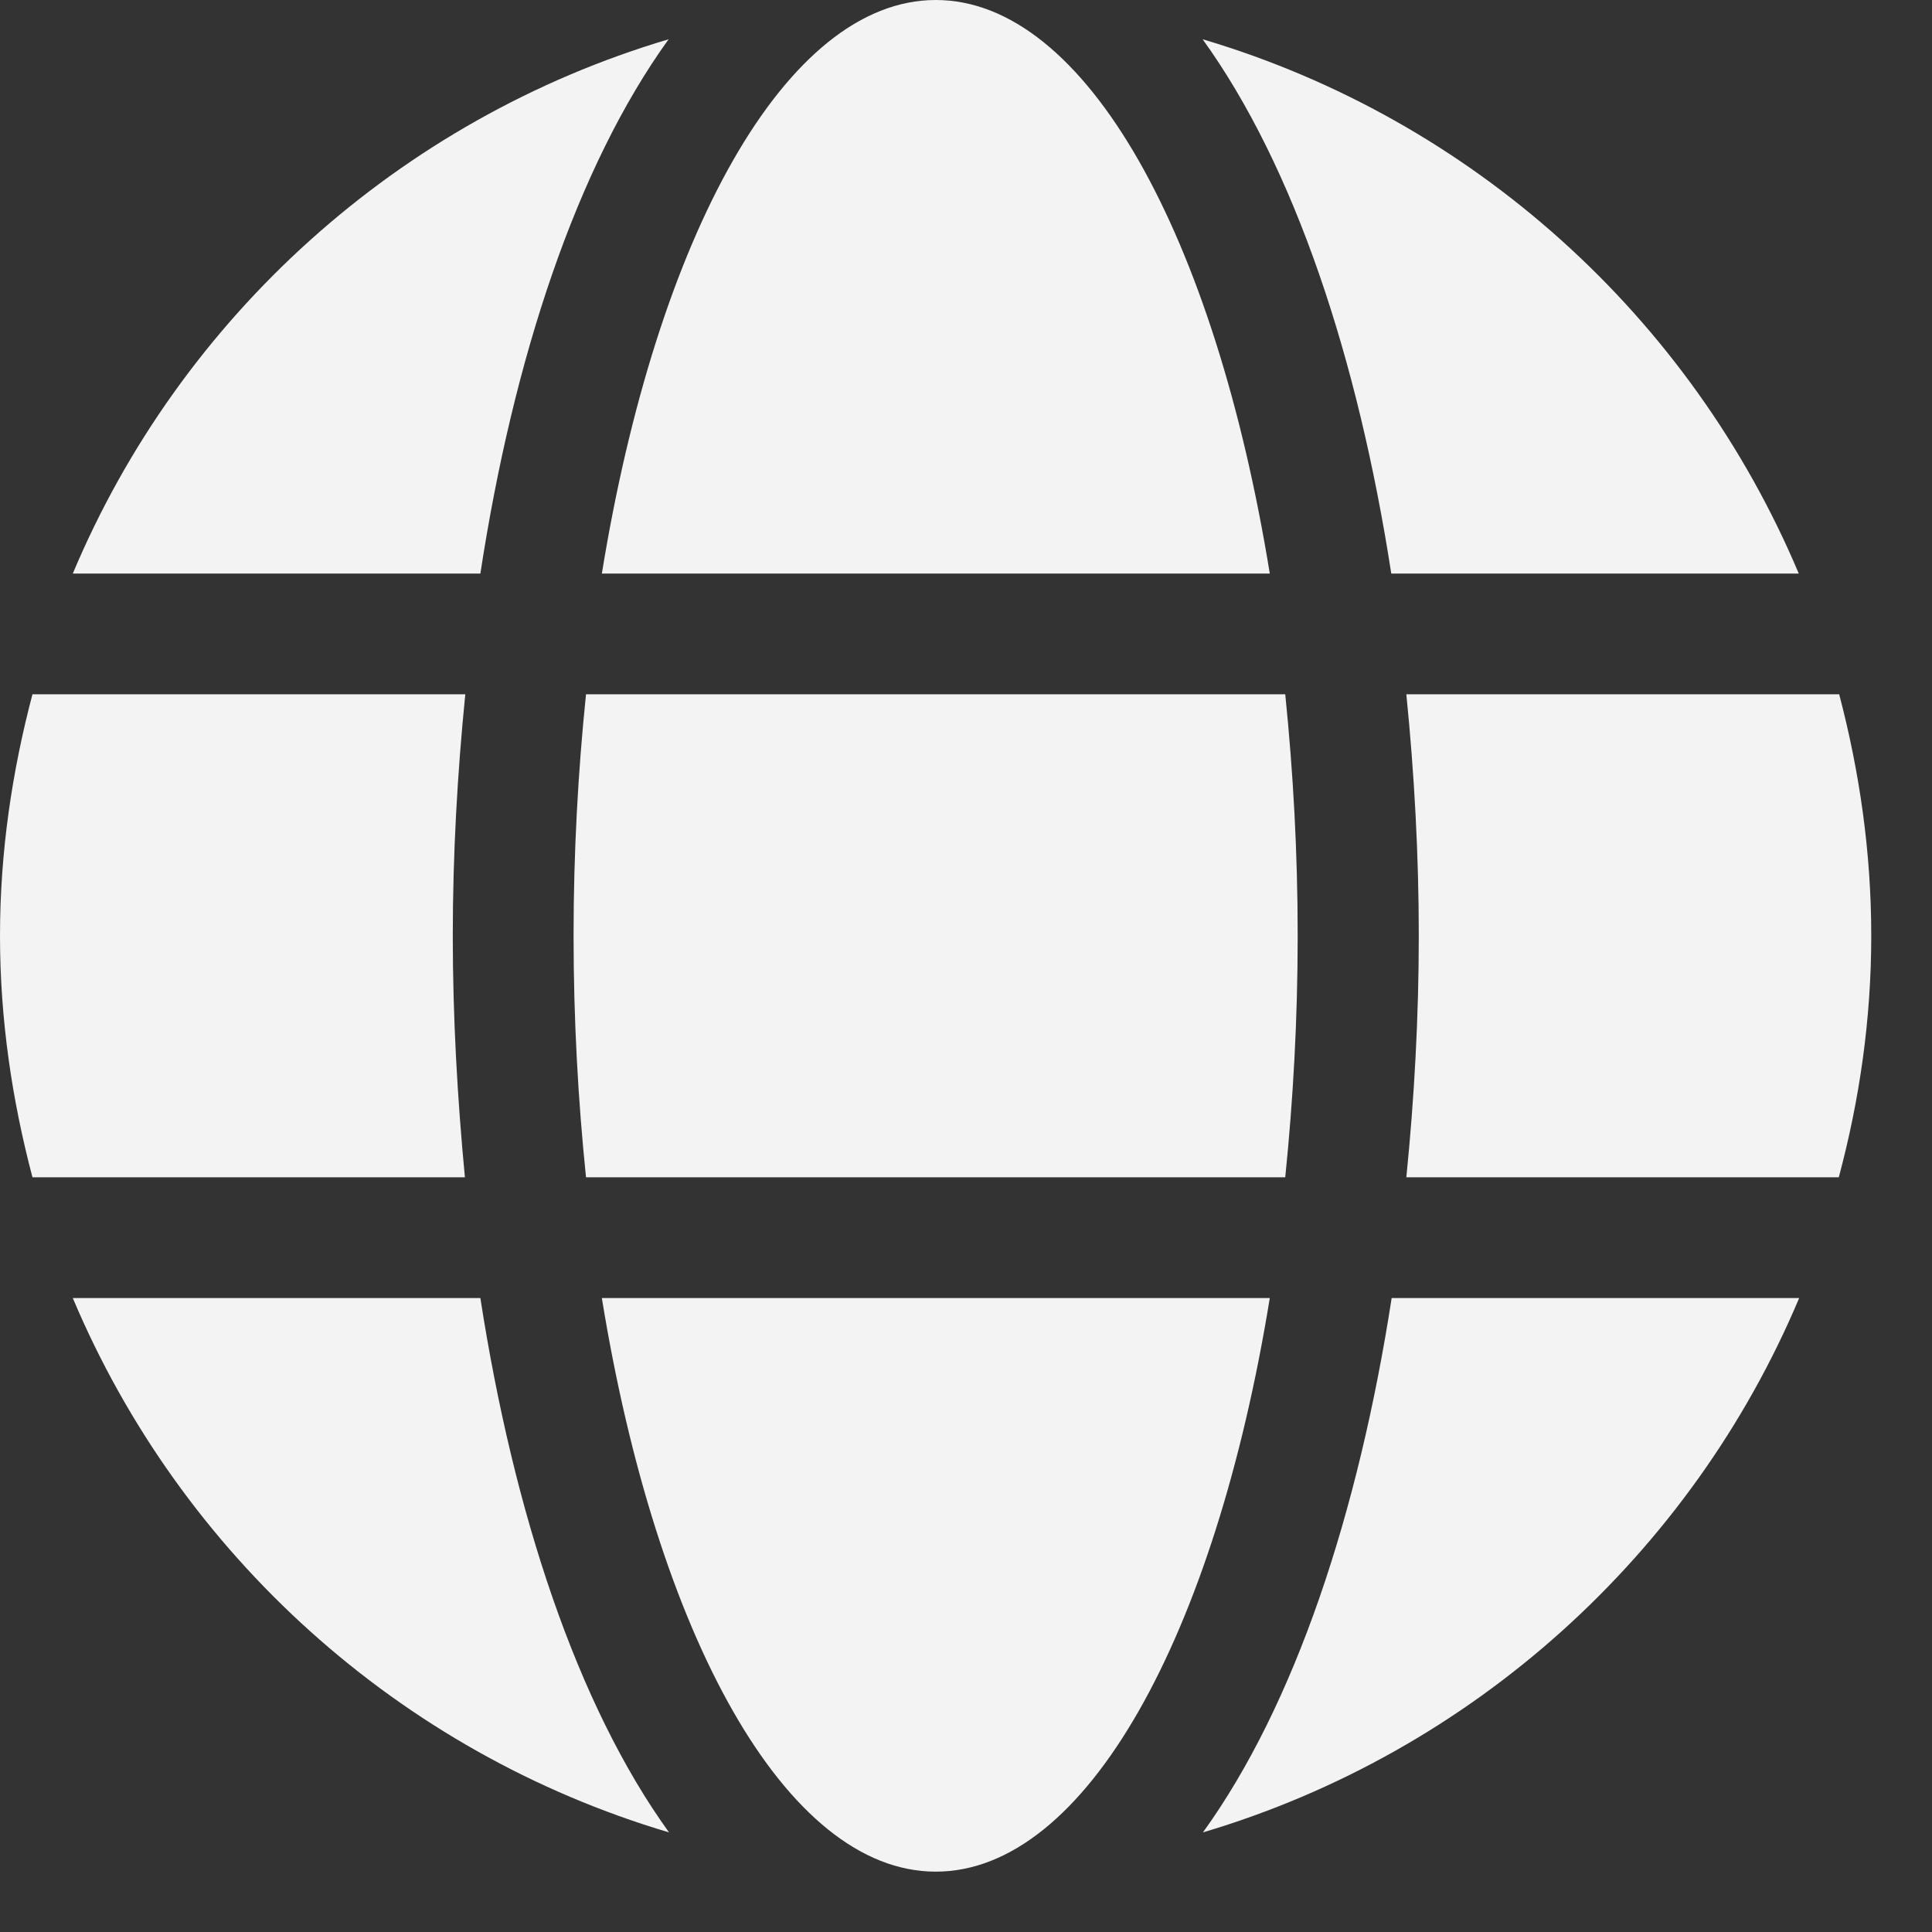
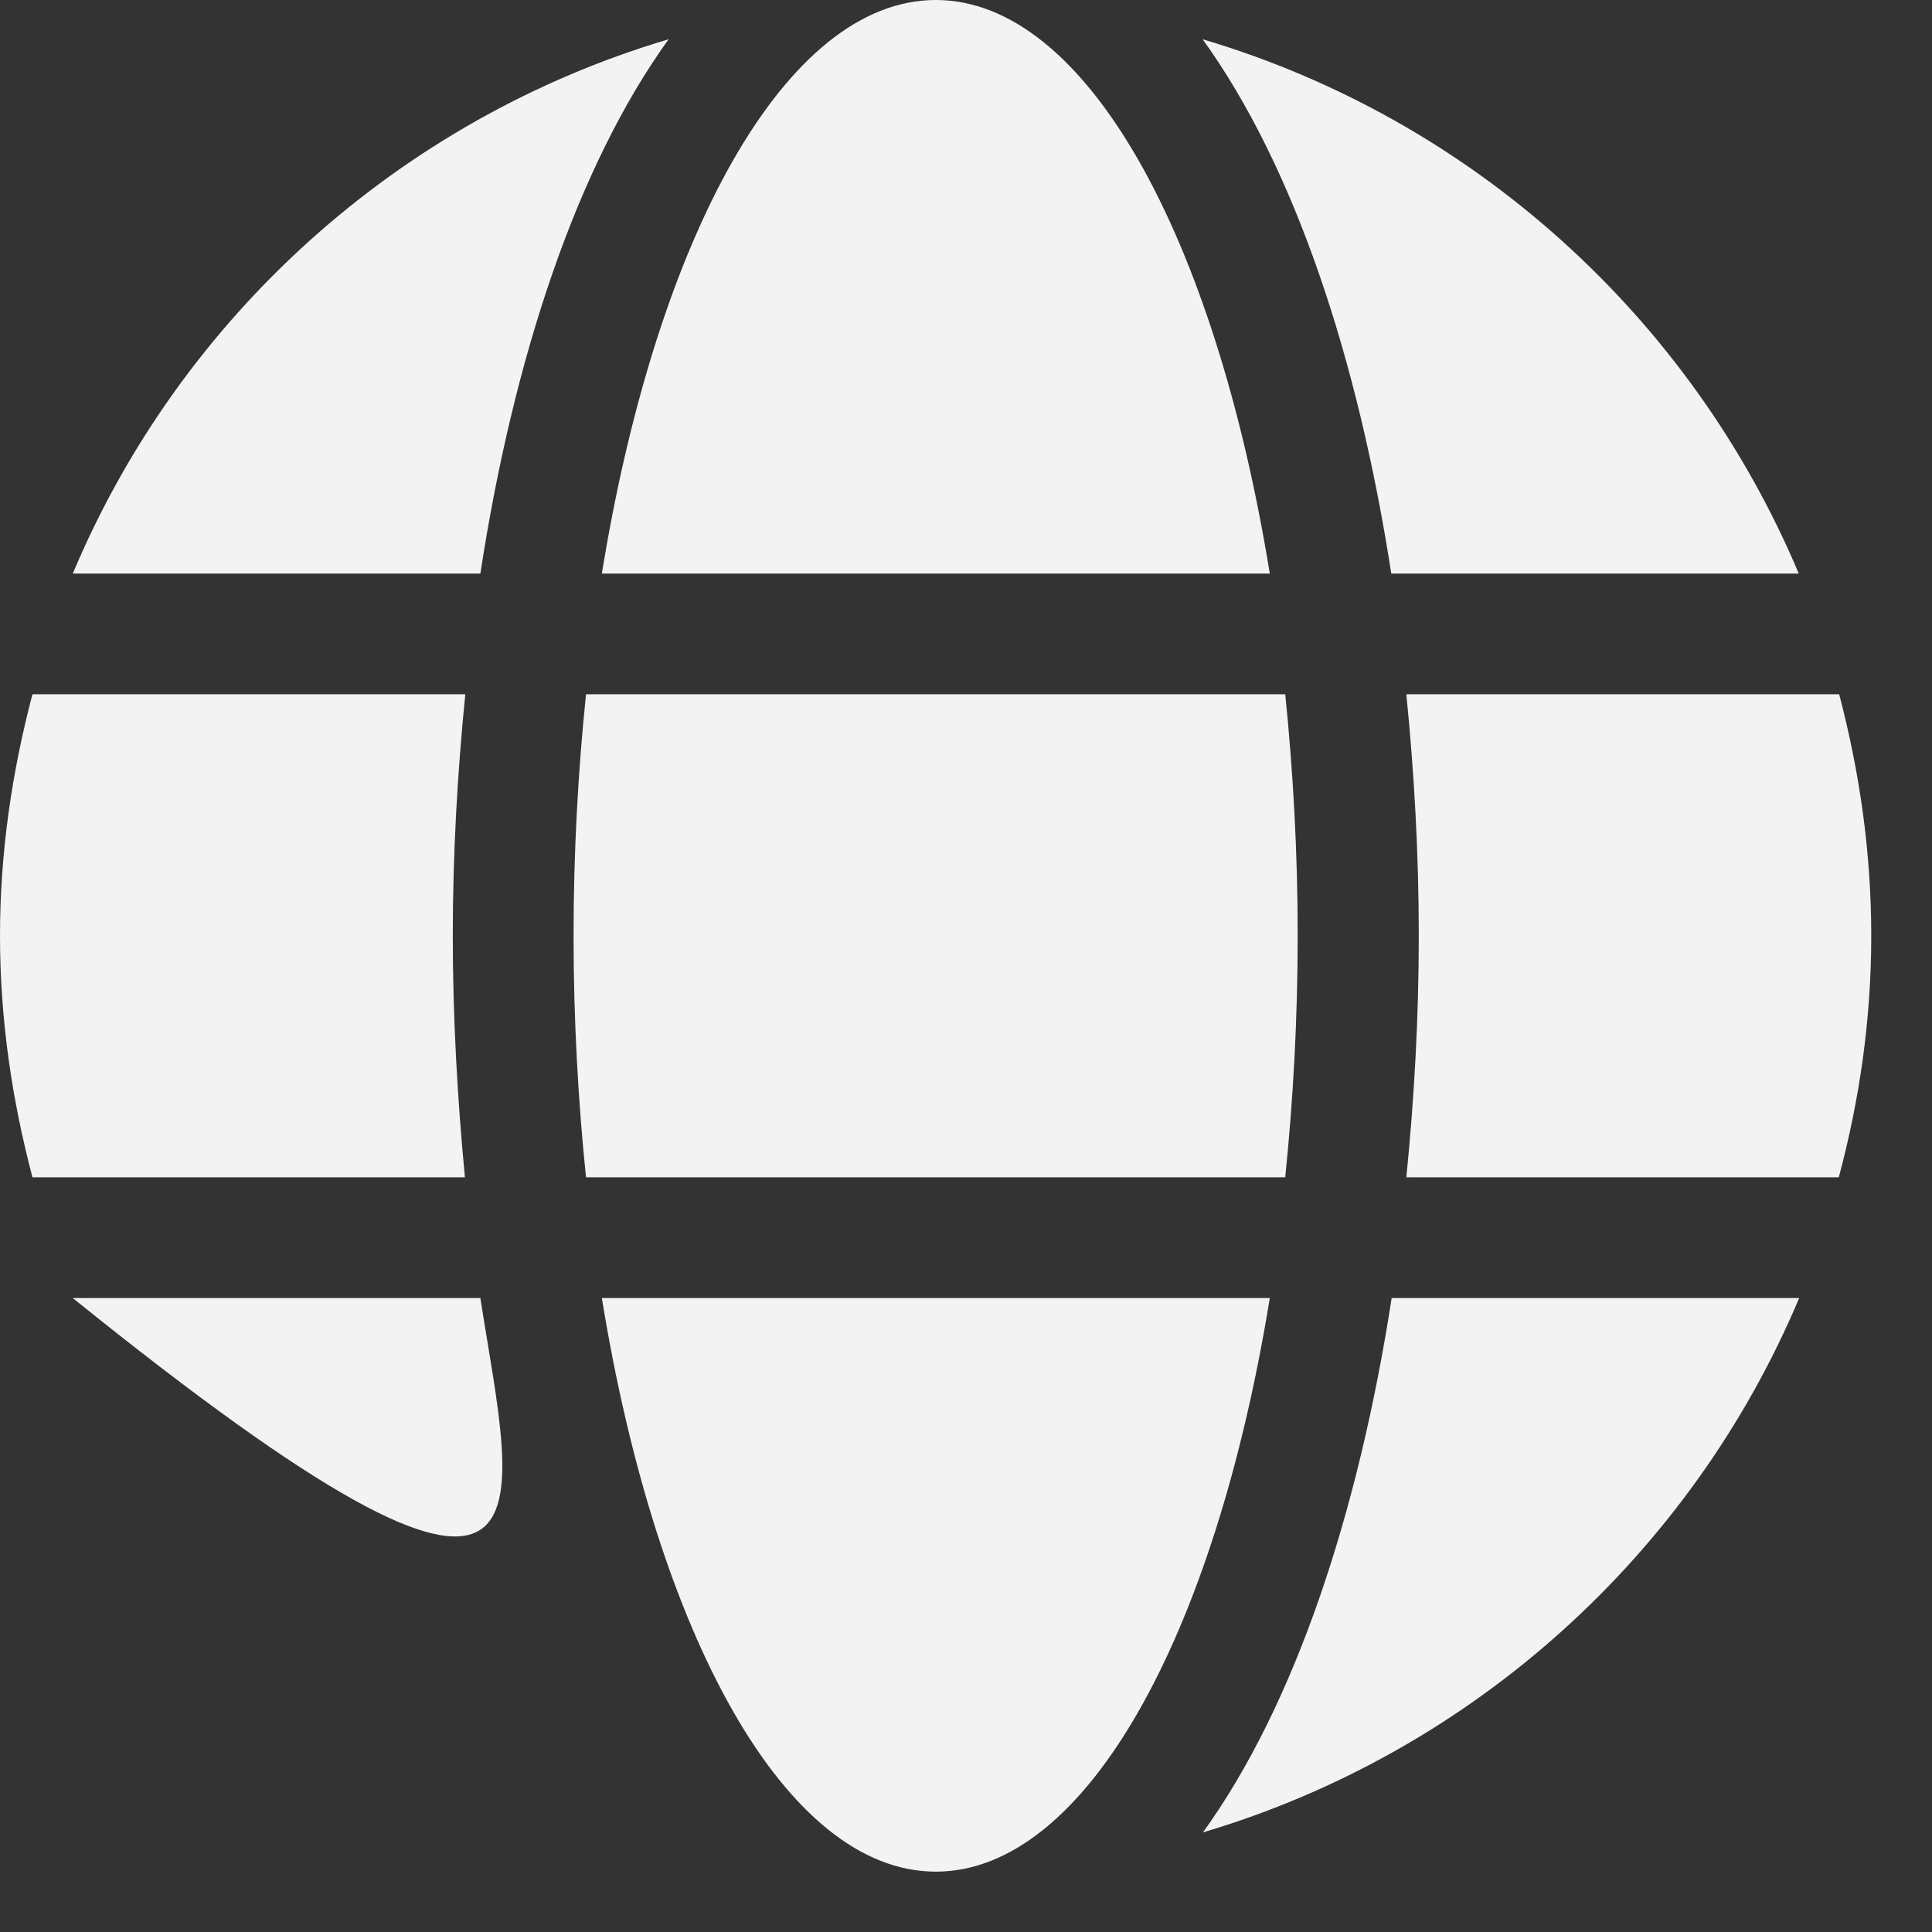
<svg xmlns="http://www.w3.org/2000/svg" width="25" height="25" viewBox="0 0 25 25" fill="none">
  <rect x="0" y="0" width="25" height="25" fill="#333333" stroke="none" />
-   <path d="M16.431 7.422C15.723 3.062 14.053 0 12.109 0C10.166 0 8.496 3.062 7.788 7.422H16.431ZM7.422 12.109C7.422 13.193 7.48 14.233 7.583 15.234H16.631C16.733 14.233 16.792 13.193 16.792 12.109C16.792 11.025 16.733 9.985 16.631 8.984H7.583C7.48 9.985 7.422 11.025 7.422 12.109ZM23.276 7.422C21.88 4.106 19.053 1.543 15.562 0.508C16.753 2.158 17.573 4.644 18.003 7.422H23.276ZM8.652 0.508C5.166 1.543 2.334 4.106 0.942 7.422H6.216C6.641 4.644 7.461 2.158 8.652 0.508ZM23.799 8.984H18.198C18.301 10.01 18.359 11.06 18.359 12.109C18.359 13.159 18.301 14.209 18.198 15.234H23.794C24.062 14.233 24.214 13.193 24.214 12.109C24.214 11.025 24.062 9.985 23.799 8.984ZM5.859 12.109C5.859 11.06 5.918 10.01 6.021 8.984H0.42C0.156 9.985 0 11.025 0 12.109C0 13.193 0.156 14.233 0.42 15.234H6.016C5.918 14.209 5.859 13.159 5.859 12.109ZM7.788 16.797C8.496 21.157 10.166 24.219 12.109 24.219C14.053 24.219 15.723 21.157 16.431 16.797H7.788ZM15.566 23.711C19.053 22.676 21.885 20.112 23.281 16.797H18.008C17.578 19.575 16.758 22.061 15.566 23.711ZM0.942 16.797C2.339 20.112 5.166 22.676 8.657 23.711C7.466 22.061 6.646 19.575 6.216 16.797H0.942Z" fill="white" fill-opacity="0.941" />
+   <path d="M16.431 7.422C15.723 3.062 14.053 0 12.109 0C10.166 0 8.496 3.062 7.788 7.422H16.431ZM7.422 12.109C7.422 13.193 7.48 14.233 7.583 15.234H16.631C16.733 14.233 16.792 13.193 16.792 12.109C16.792 11.025 16.733 9.985 16.631 8.984H7.583C7.48 9.985 7.422 11.025 7.422 12.109ZM23.276 7.422C21.88 4.106 19.053 1.543 15.562 0.508C16.753 2.158 17.573 4.644 18.003 7.422H23.276ZM8.652 0.508C5.166 1.543 2.334 4.106 0.942 7.422H6.216C6.641 4.644 7.461 2.158 8.652 0.508ZM23.799 8.984H18.198C18.301 10.01 18.359 11.06 18.359 12.109C18.359 13.159 18.301 14.209 18.198 15.234H23.794C24.062 14.233 24.214 13.193 24.214 12.109C24.214 11.025 24.062 9.985 23.799 8.984ZM5.859 12.109C5.859 11.06 5.918 10.01 6.021 8.984H0.42C0.156 9.985 0 11.025 0 12.109C0 13.193 0.156 14.233 0.42 15.234H6.016C5.918 14.209 5.859 13.159 5.859 12.109ZM7.788 16.797C8.496 21.157 10.166 24.219 12.109 24.219C14.053 24.219 15.723 21.157 16.431 16.797H7.788ZM15.566 23.711C19.053 22.676 21.885 20.112 23.281 16.797H18.008C17.578 19.575 16.758 22.061 15.566 23.711ZM0.942 16.797C7.466 22.061 6.646 19.575 6.216 16.797H0.942Z" fill="white" fill-opacity="0.941" />
</svg>